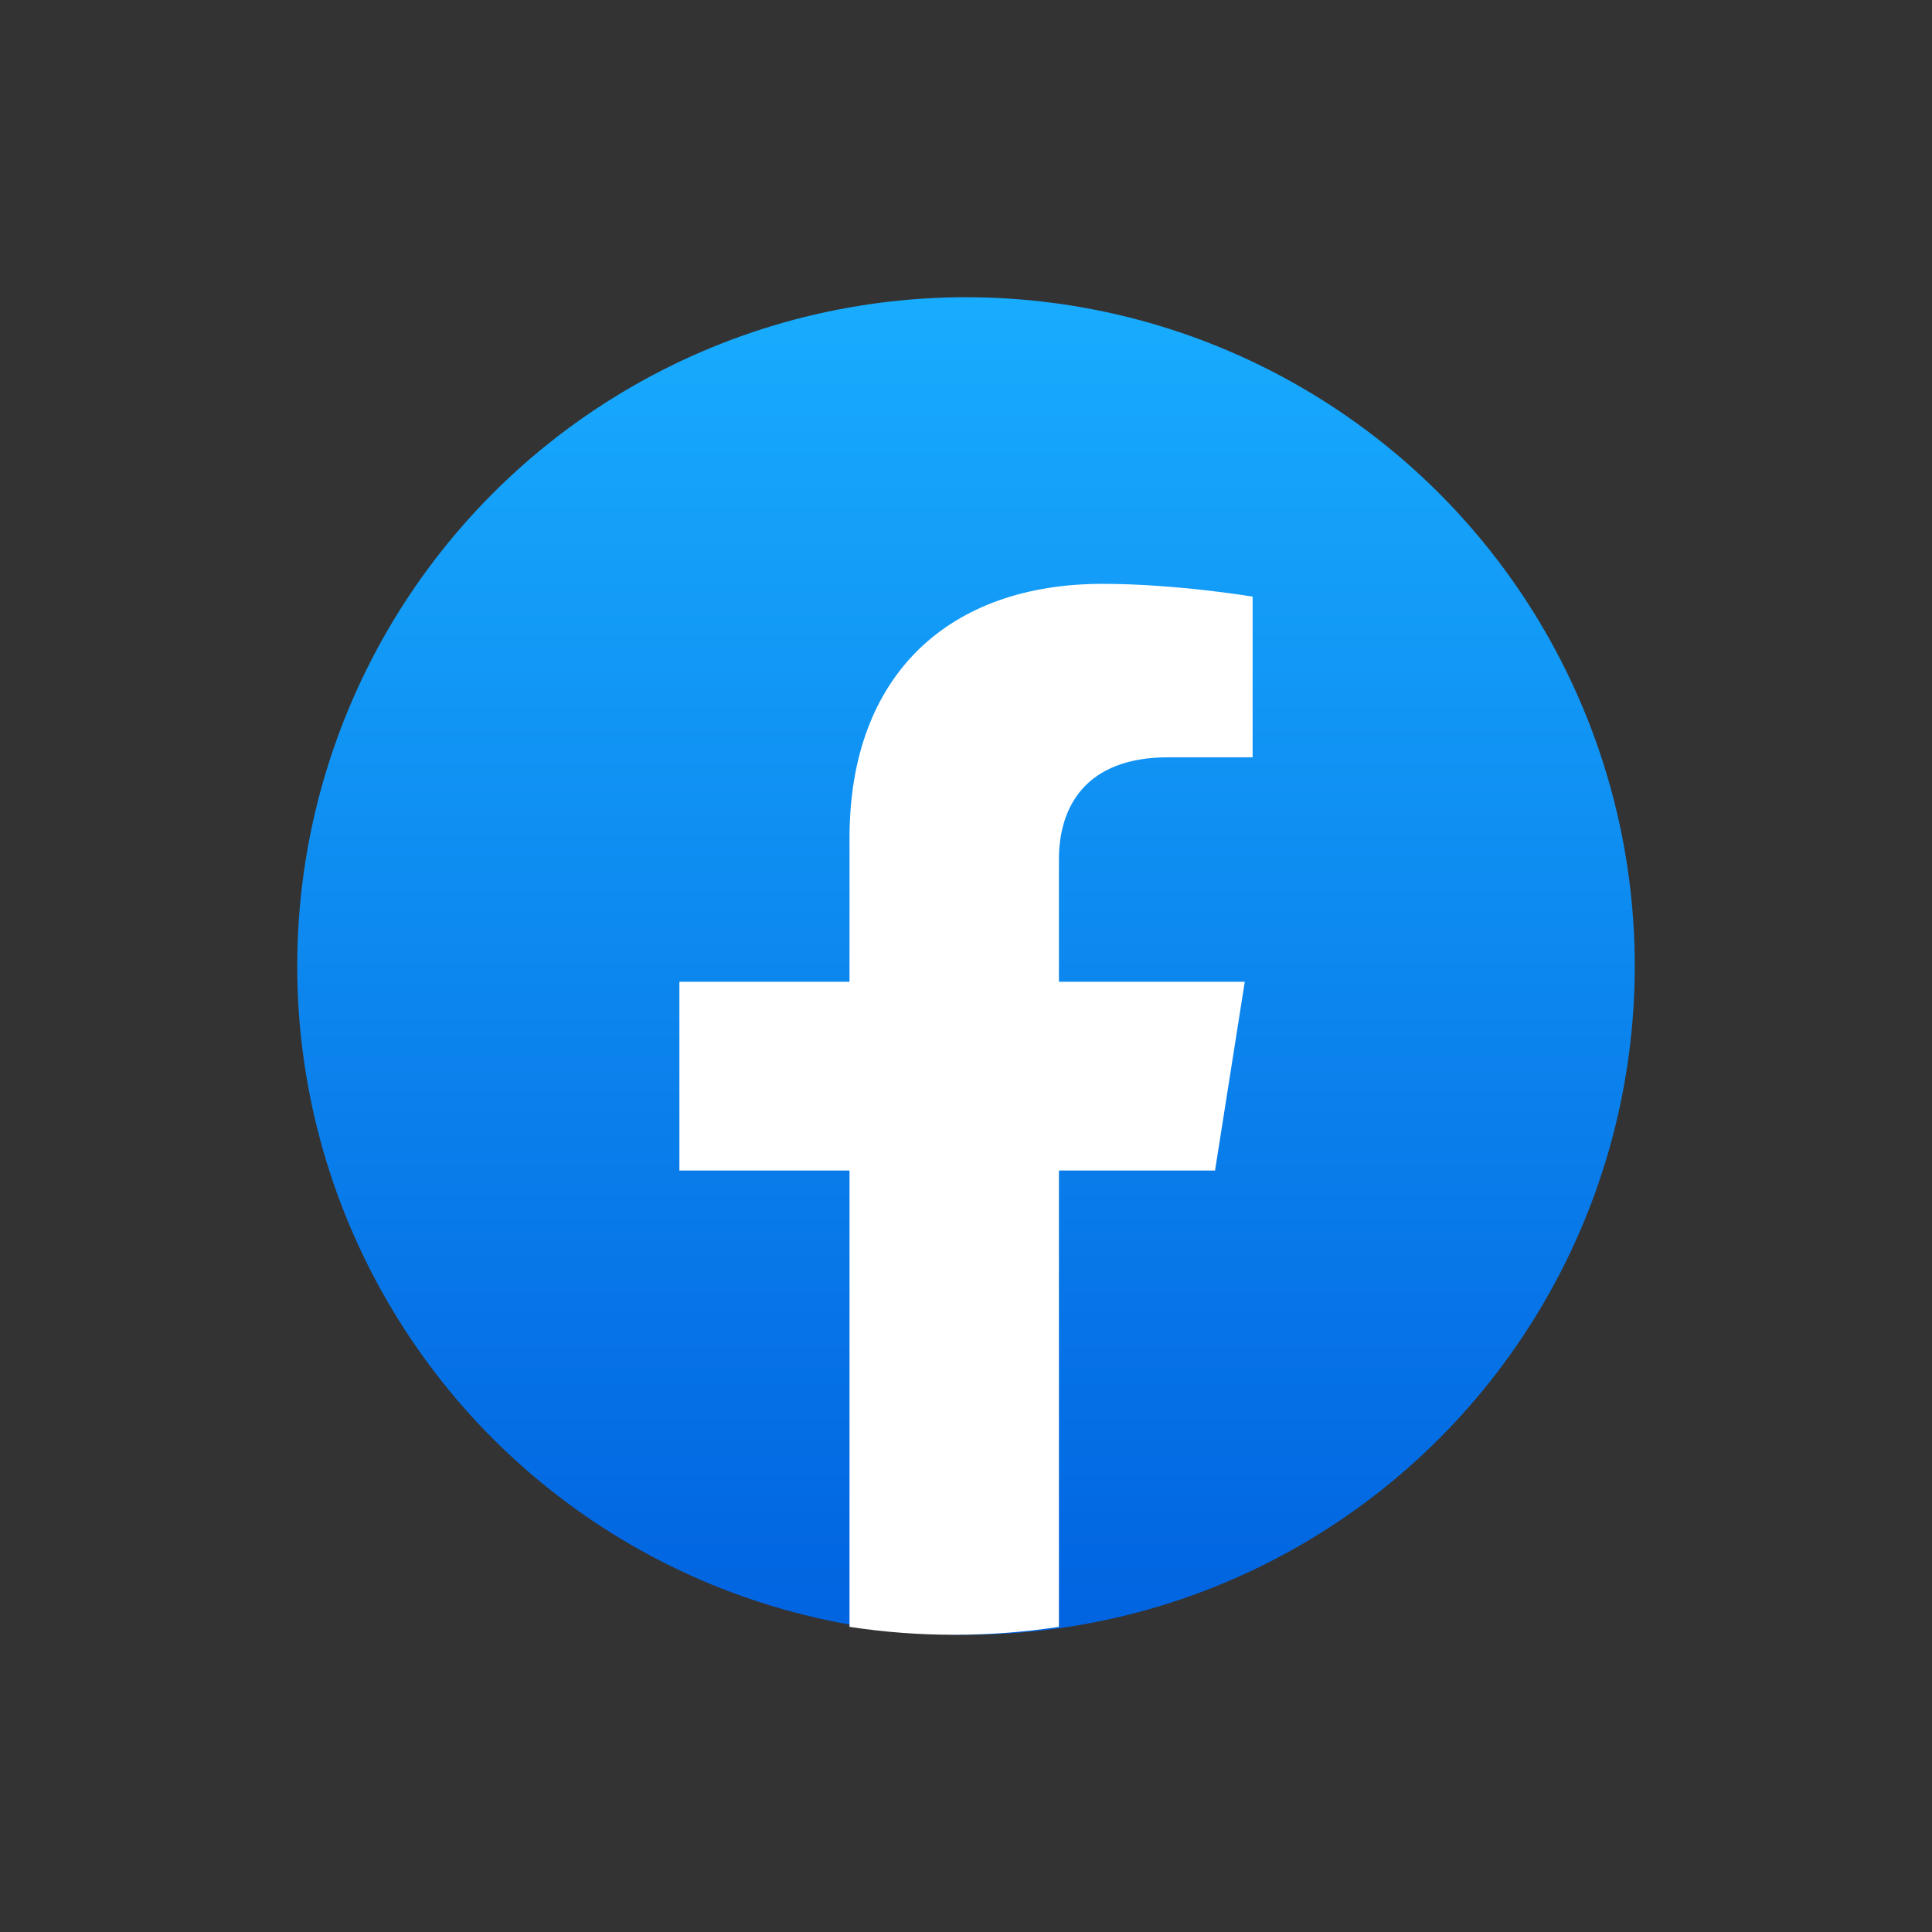
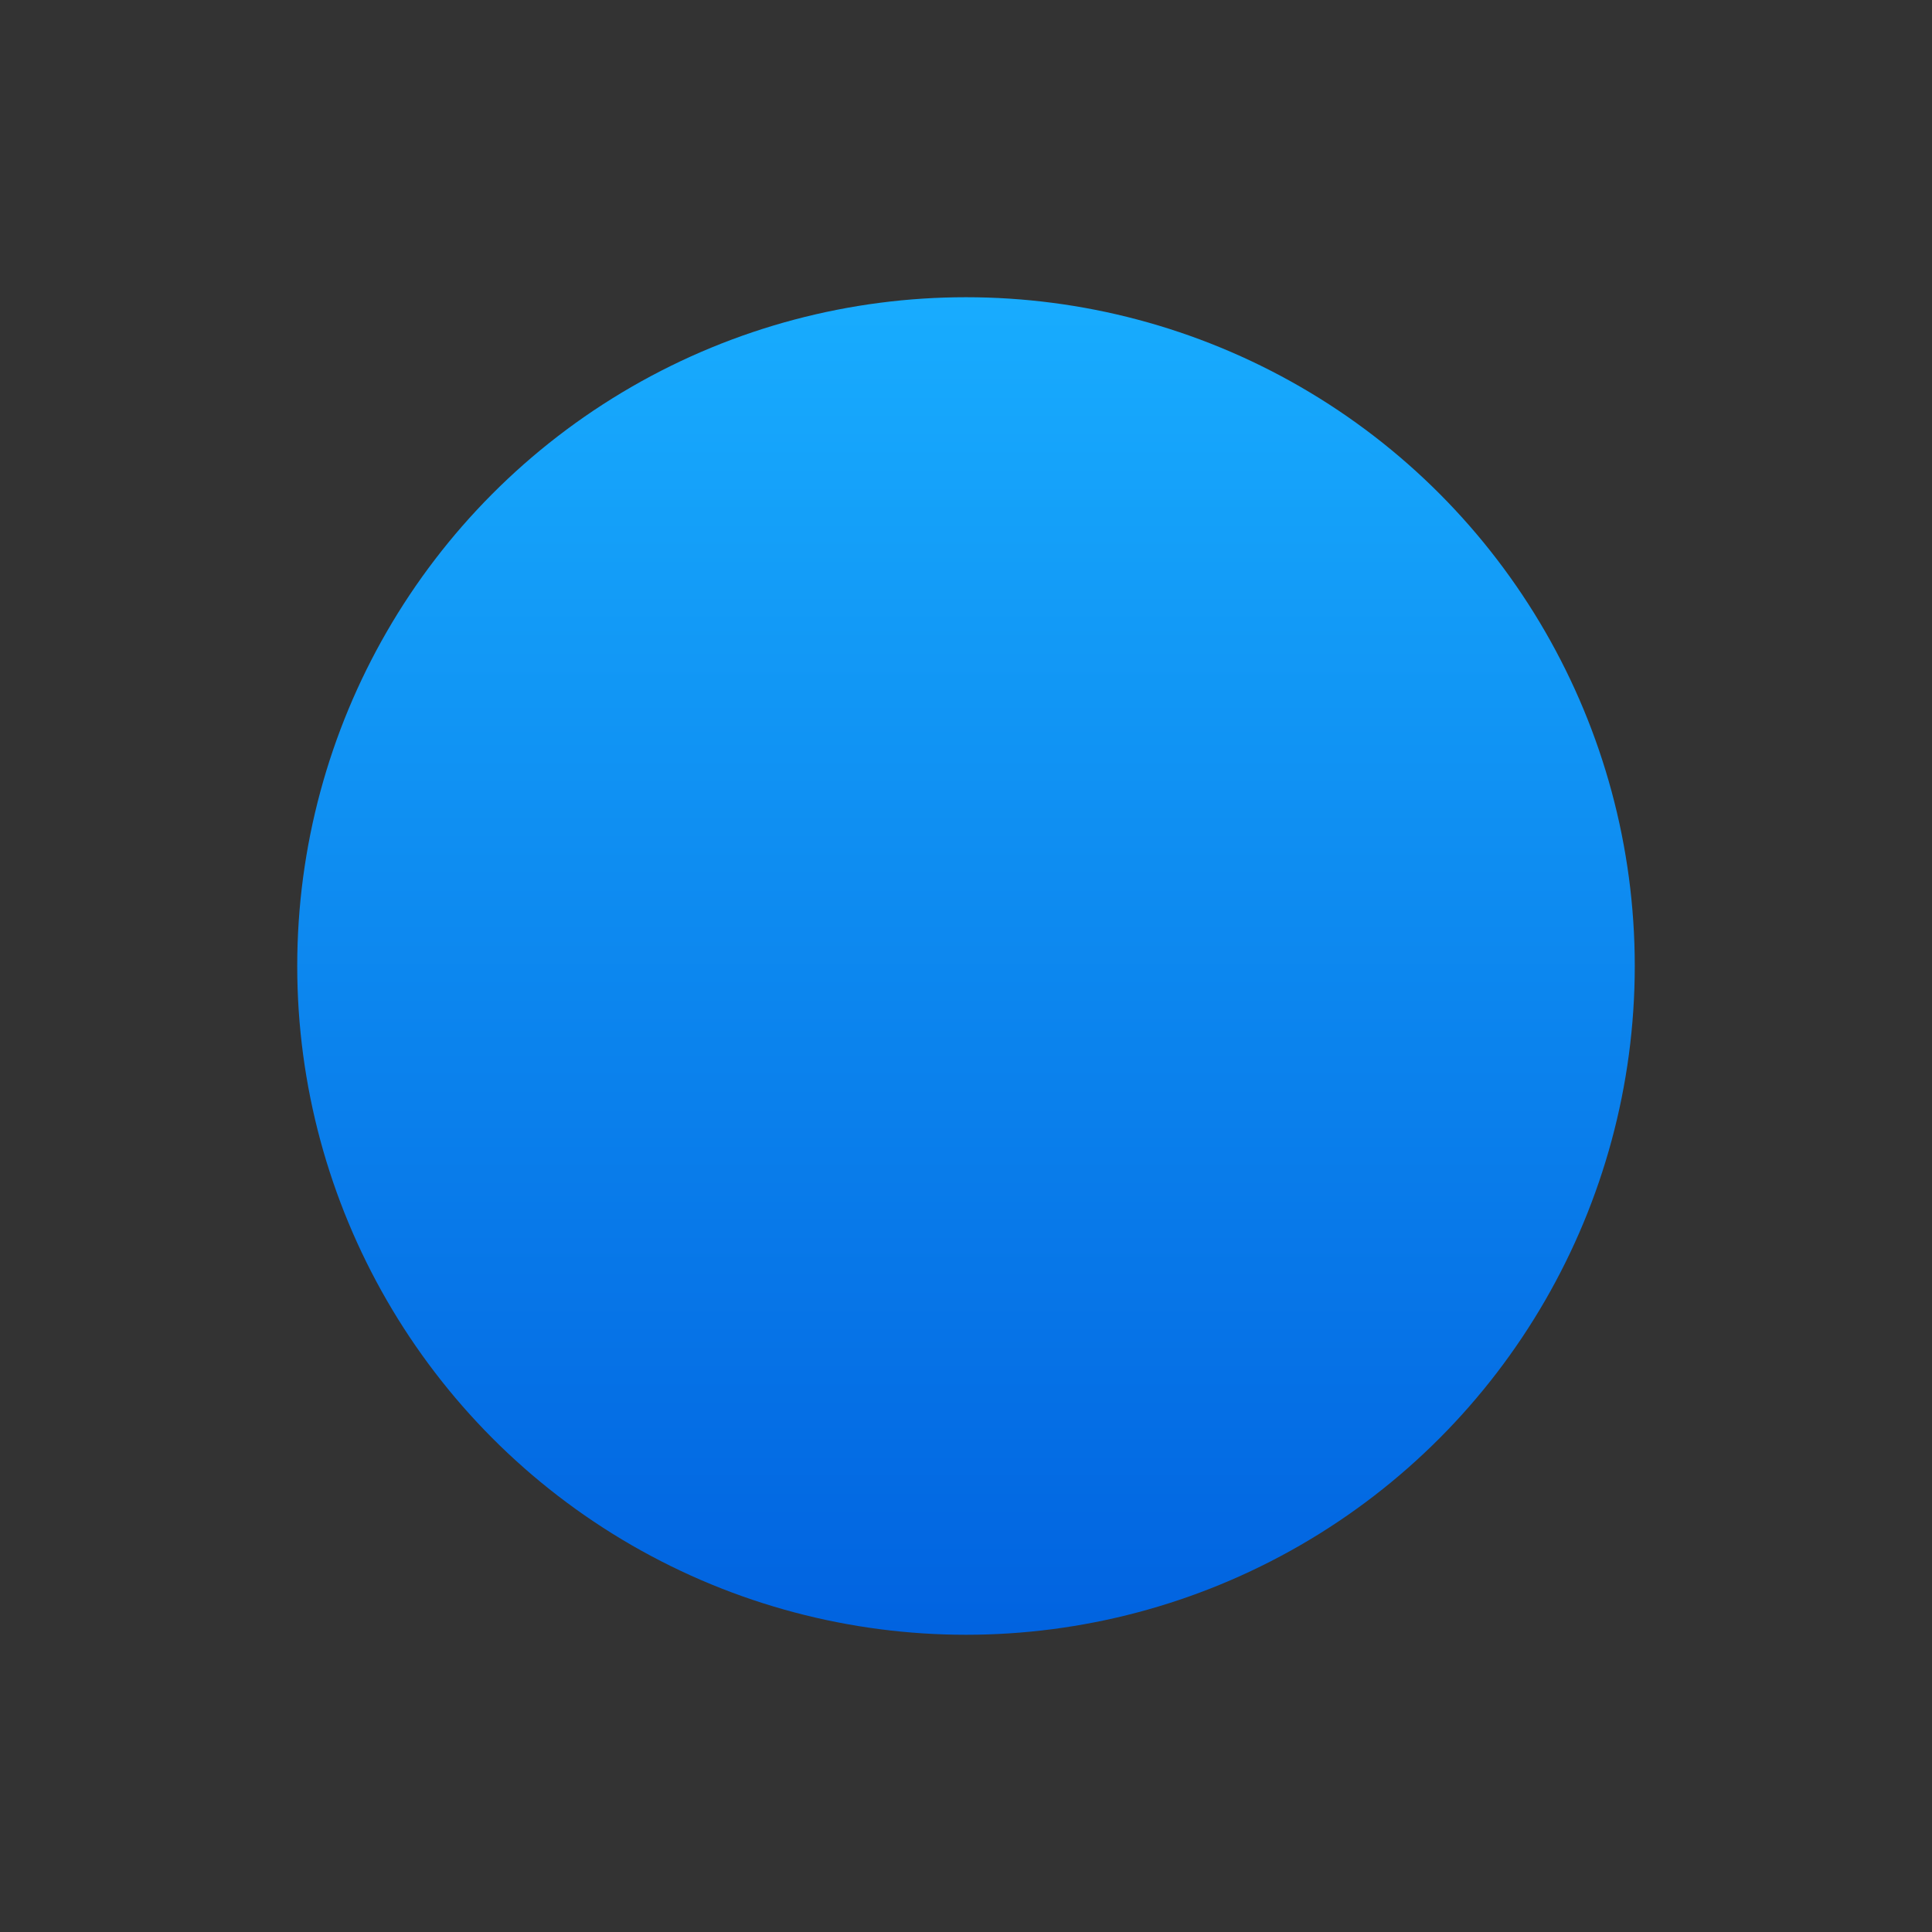
<svg xmlns="http://www.w3.org/2000/svg" width="52" height="52" viewBox="0 0 52 52" fill="none">
  <rect x="0" y="0" width="52" height="52" fill="#333333" stroke="none" />
  <circle cx="26" cy="26" r="18" fill="url(#paint0_linear_547_16)" />
-   <path d="M32.703 31.505L33.503 26.424H28.501V23.129C28.501 21.739 29.198 20.383 31.439 20.383H33.714V16.058C33.714 16.058 31.65 15.714 29.677 15.714C25.556 15.714 22.865 18.148 22.865 22.552V26.424H18.286V31.505H22.865V43.787C23.784 43.928 24.725 44 25.683 44C26.641 44 27.582 43.928 28.501 43.787V31.505H32.703Z" fill="white" />
  <defs>
    <linearGradient id="paint0_linear_547_16" x1="26" y1="8" x2="26" y2="43.893" gradientUnits="userSpaceOnUse">
      <stop stop-color="#18ACFE" />
      <stop offset="1" stop-color="#0163E0" />
    </linearGradient>
  </defs>
</svg>